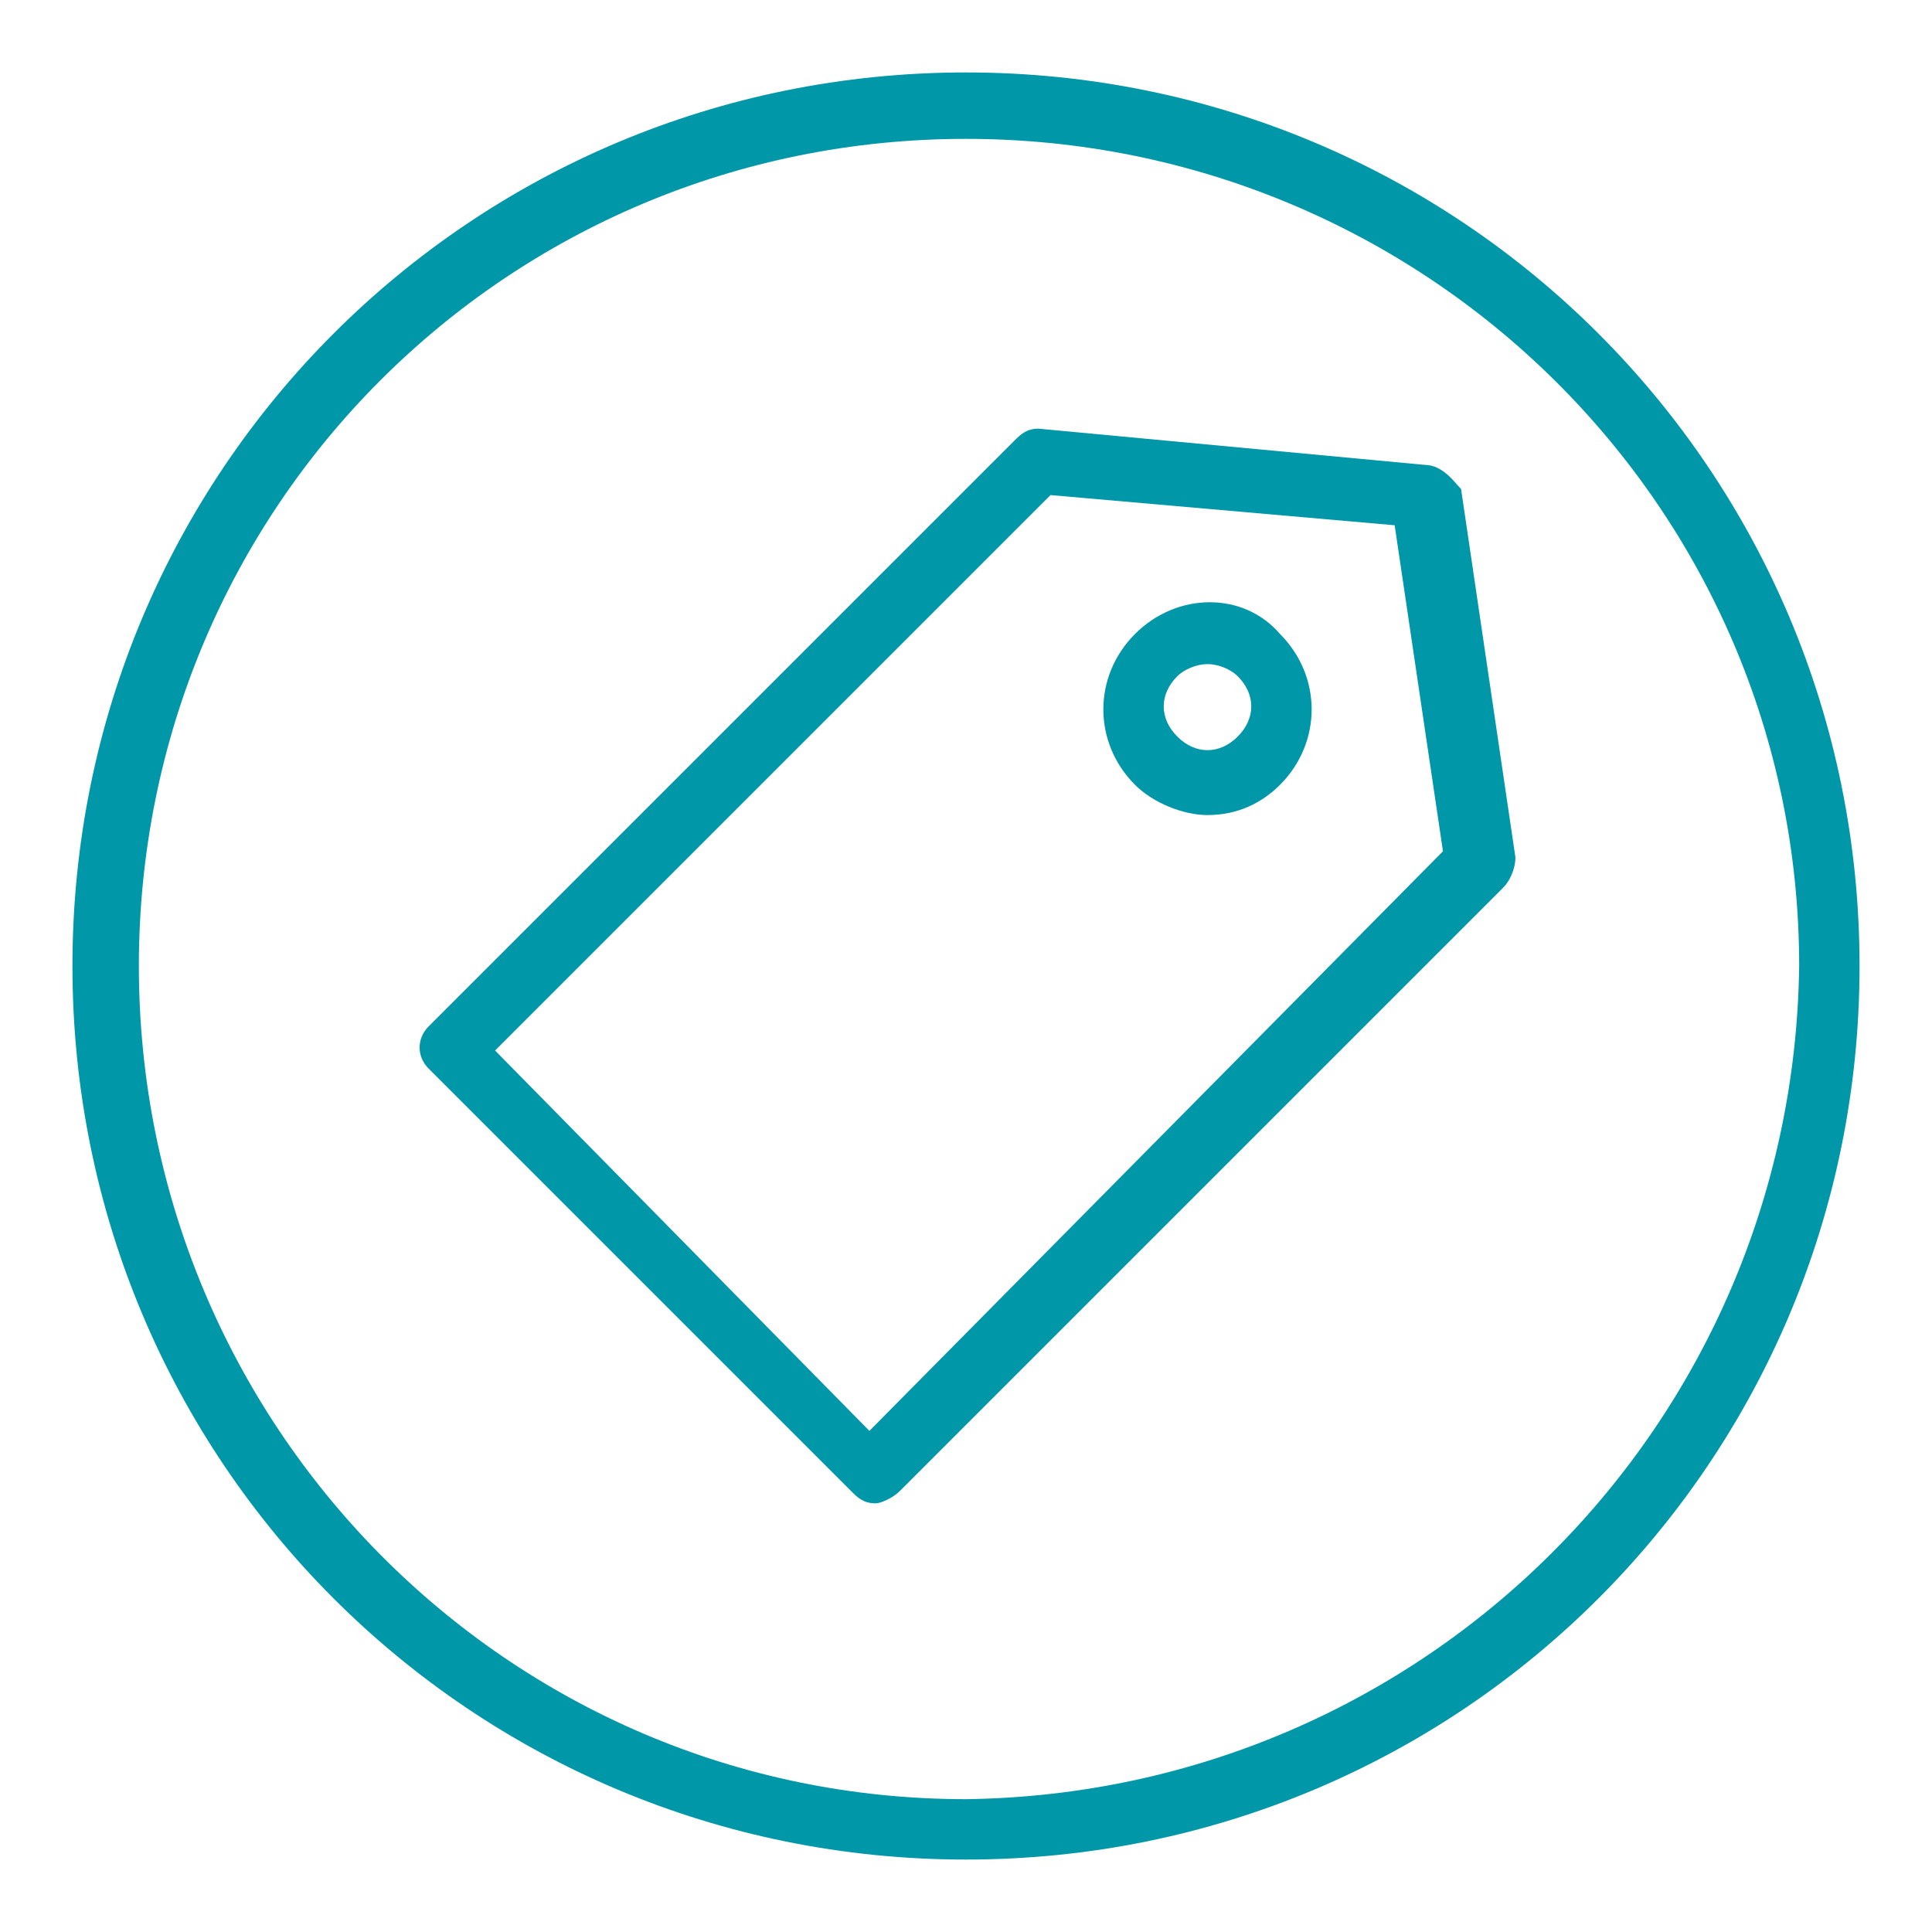
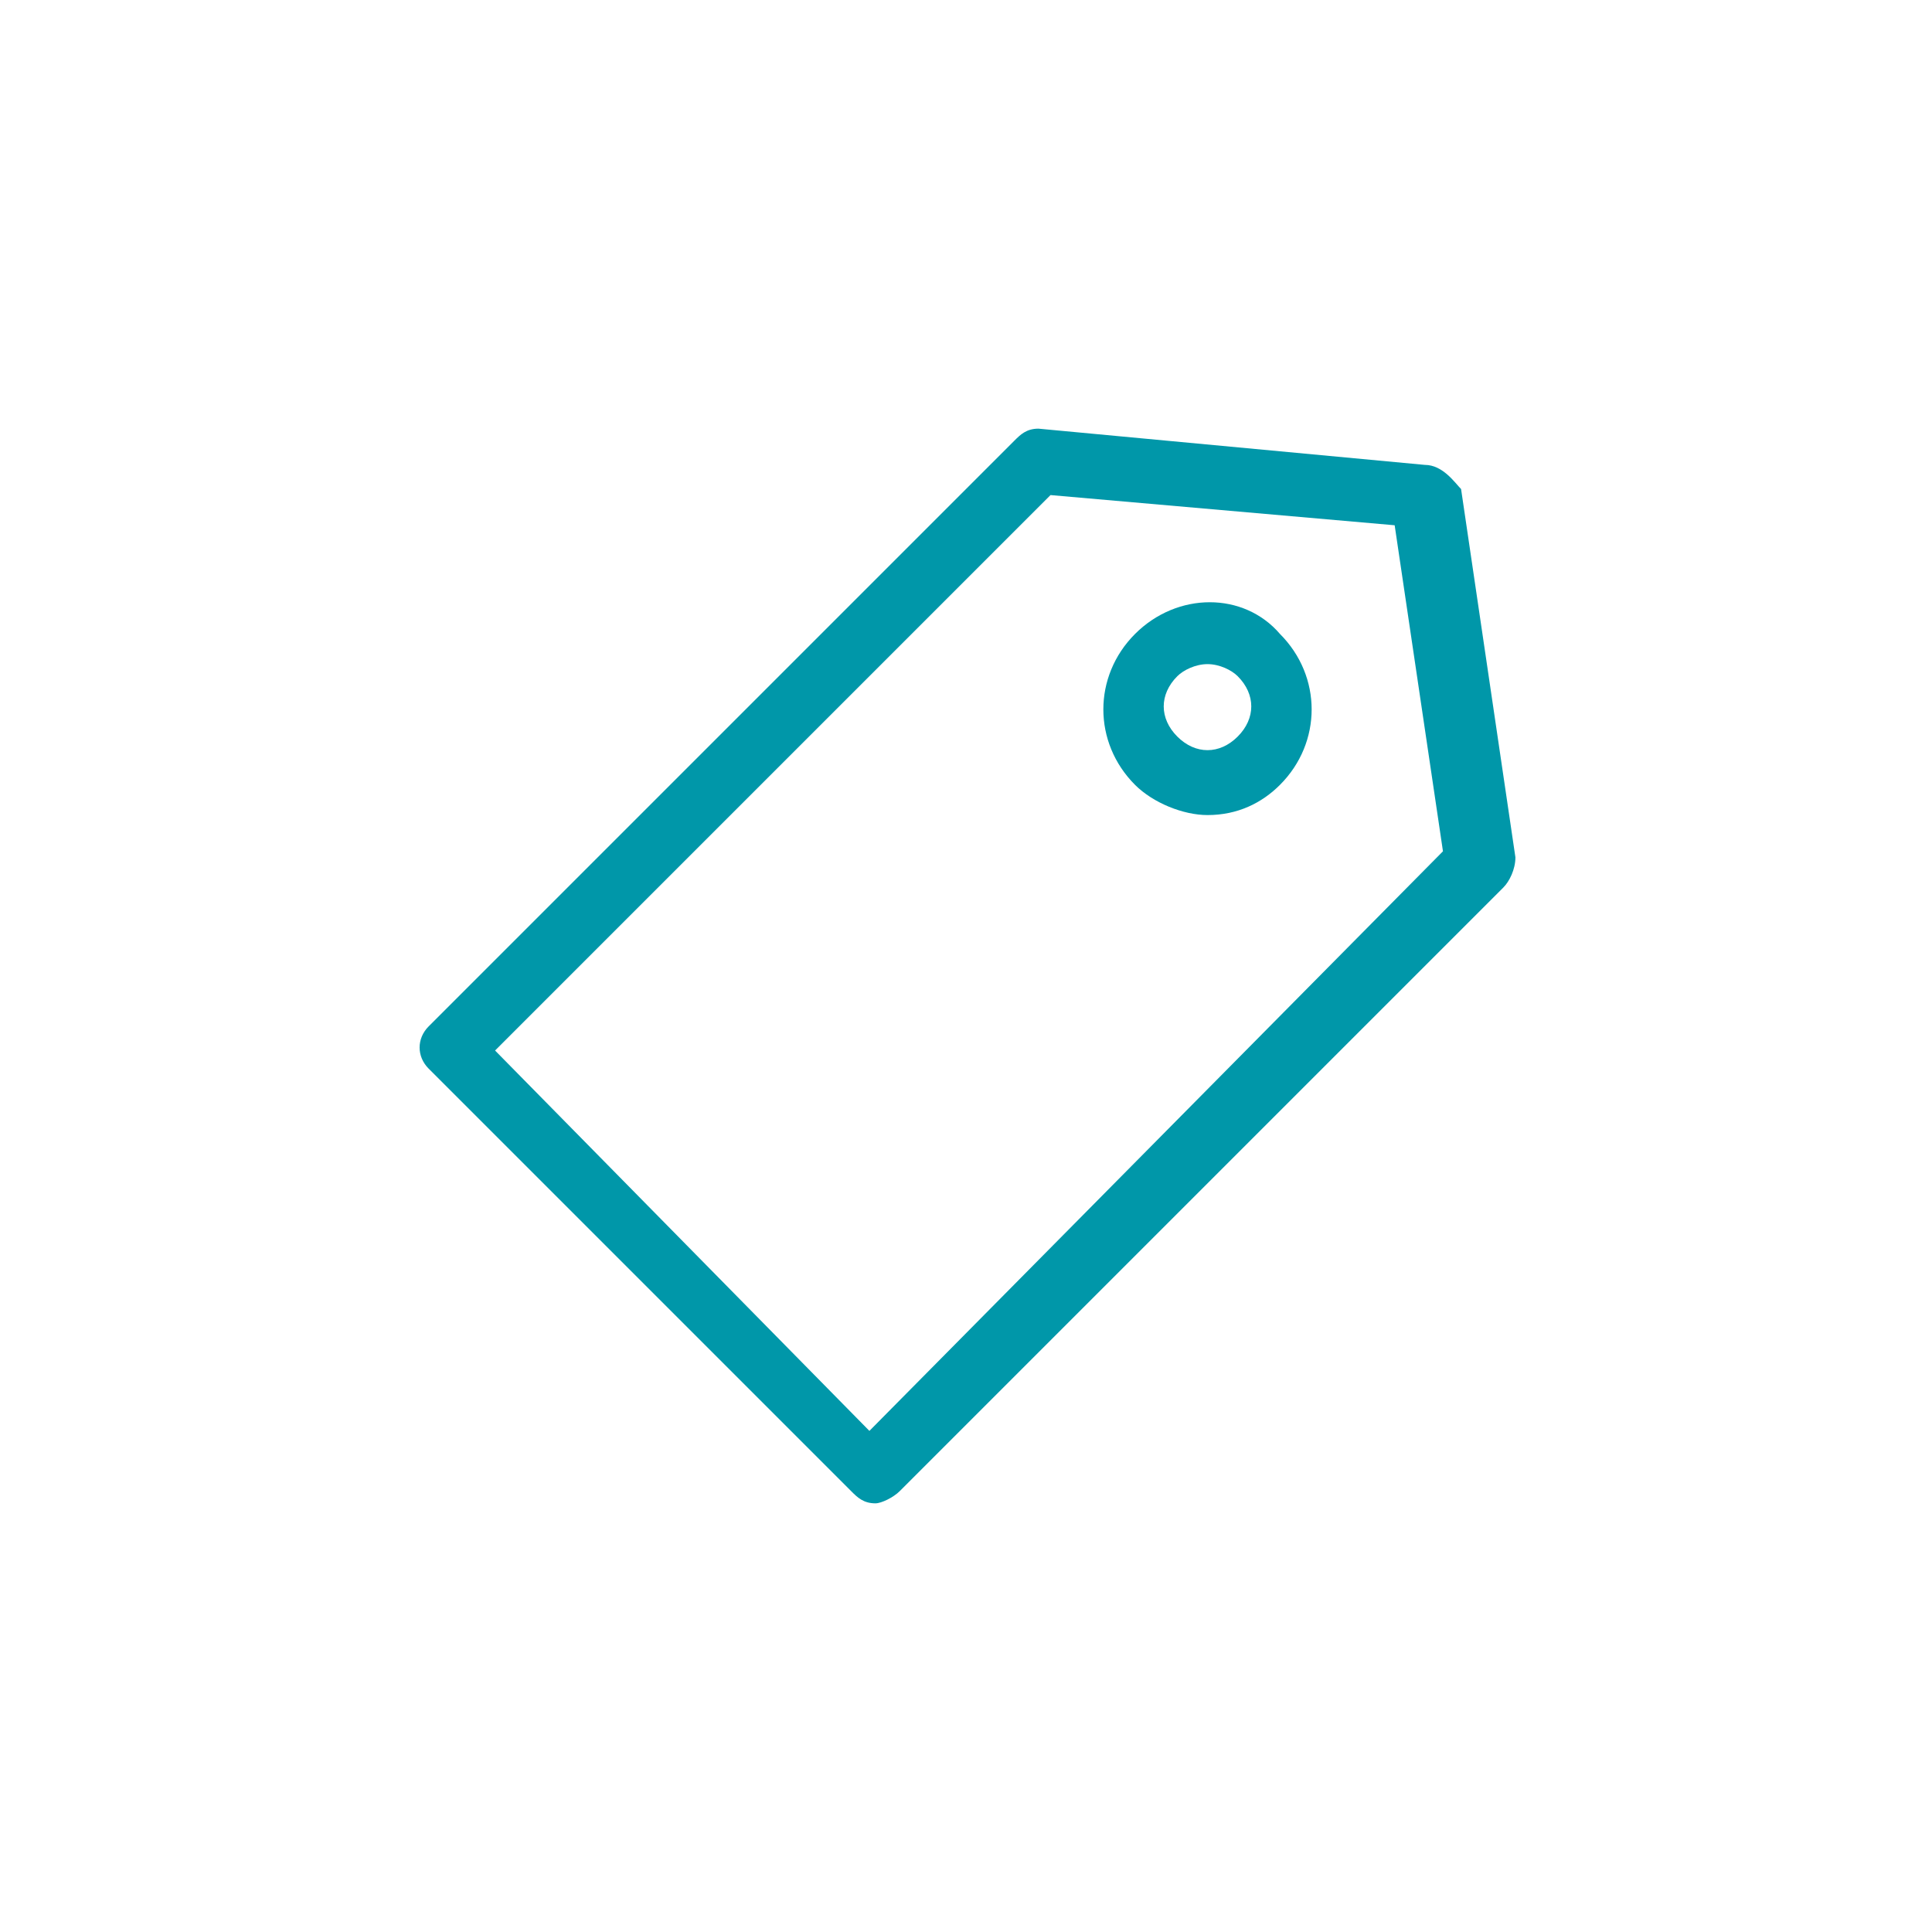
<svg xmlns="http://www.w3.org/2000/svg" version="1.1" id="ENERGY" x="0px" y="0px" viewBox="0 0 32 32" style="enable-background:new 0 0 32 32;" xml:space="preserve">
  <style type="text/css">
	.st0{fill:#0097A9;}
</style>
-   <path class="st0" d="M16,1.2C7.8,1.2,1.2,7.8,1.2,16S7.8,30.8,16,30.8S30.8,24.2,30.8,16l0,0C30.8,7.8,24.2,1.2,16,1.2L16,1.2z   M16,29.8C8.4,29.8,2.3,23.6,2.3,16S8.4,2.3,16,2.3S29.8,8.4,29.8,16C29.7,23.6,23.6,29.7,16,29.8z" />
  <path class="st0" d="M23.6,7.7l-6.4-0.6c-0.2,0-0.3,0.1-0.4,0.2L7.1,17c-0.2,0.2-0.2,0.5,0,0.7l0,0l7,7c0.1,0.1,0.2,0.2,0.4,0.2  c0.1,0,0.3-0.1,0.4-0.2l10-10c0.1-0.1,0.2-0.3,0.2-0.5l-0.9-6.1C24.1,8,23.9,7.7,23.6,7.7z M14.4,23.7l-6.2-6.3l9.2-9.2l5.7,0.5  l0.8,5.4L14.4,23.7z" />
  <path class="st0" d="M18.8,10.5c-0.7,0.7-0.7,1.8,0,2.5c0.3,0.3,0.8,0.5,1.2,0.5c0.5,0,0.9-0.2,1.2-0.5c0.7-0.7,0.7-1.8,0-2.5  C20.6,9.8,19.5,9.8,18.8,10.5L18.8,10.5z M20.5,12.2c-0.3,0.3-0.7,0.3-1,0s-0.3-0.7,0-1c0.1-0.1,0.3-0.2,0.5-0.2s0.4,0.1,0.5,0.2  C20.8,11.5,20.8,11.9,20.5,12.2L20.5,12.2z" />
</svg>